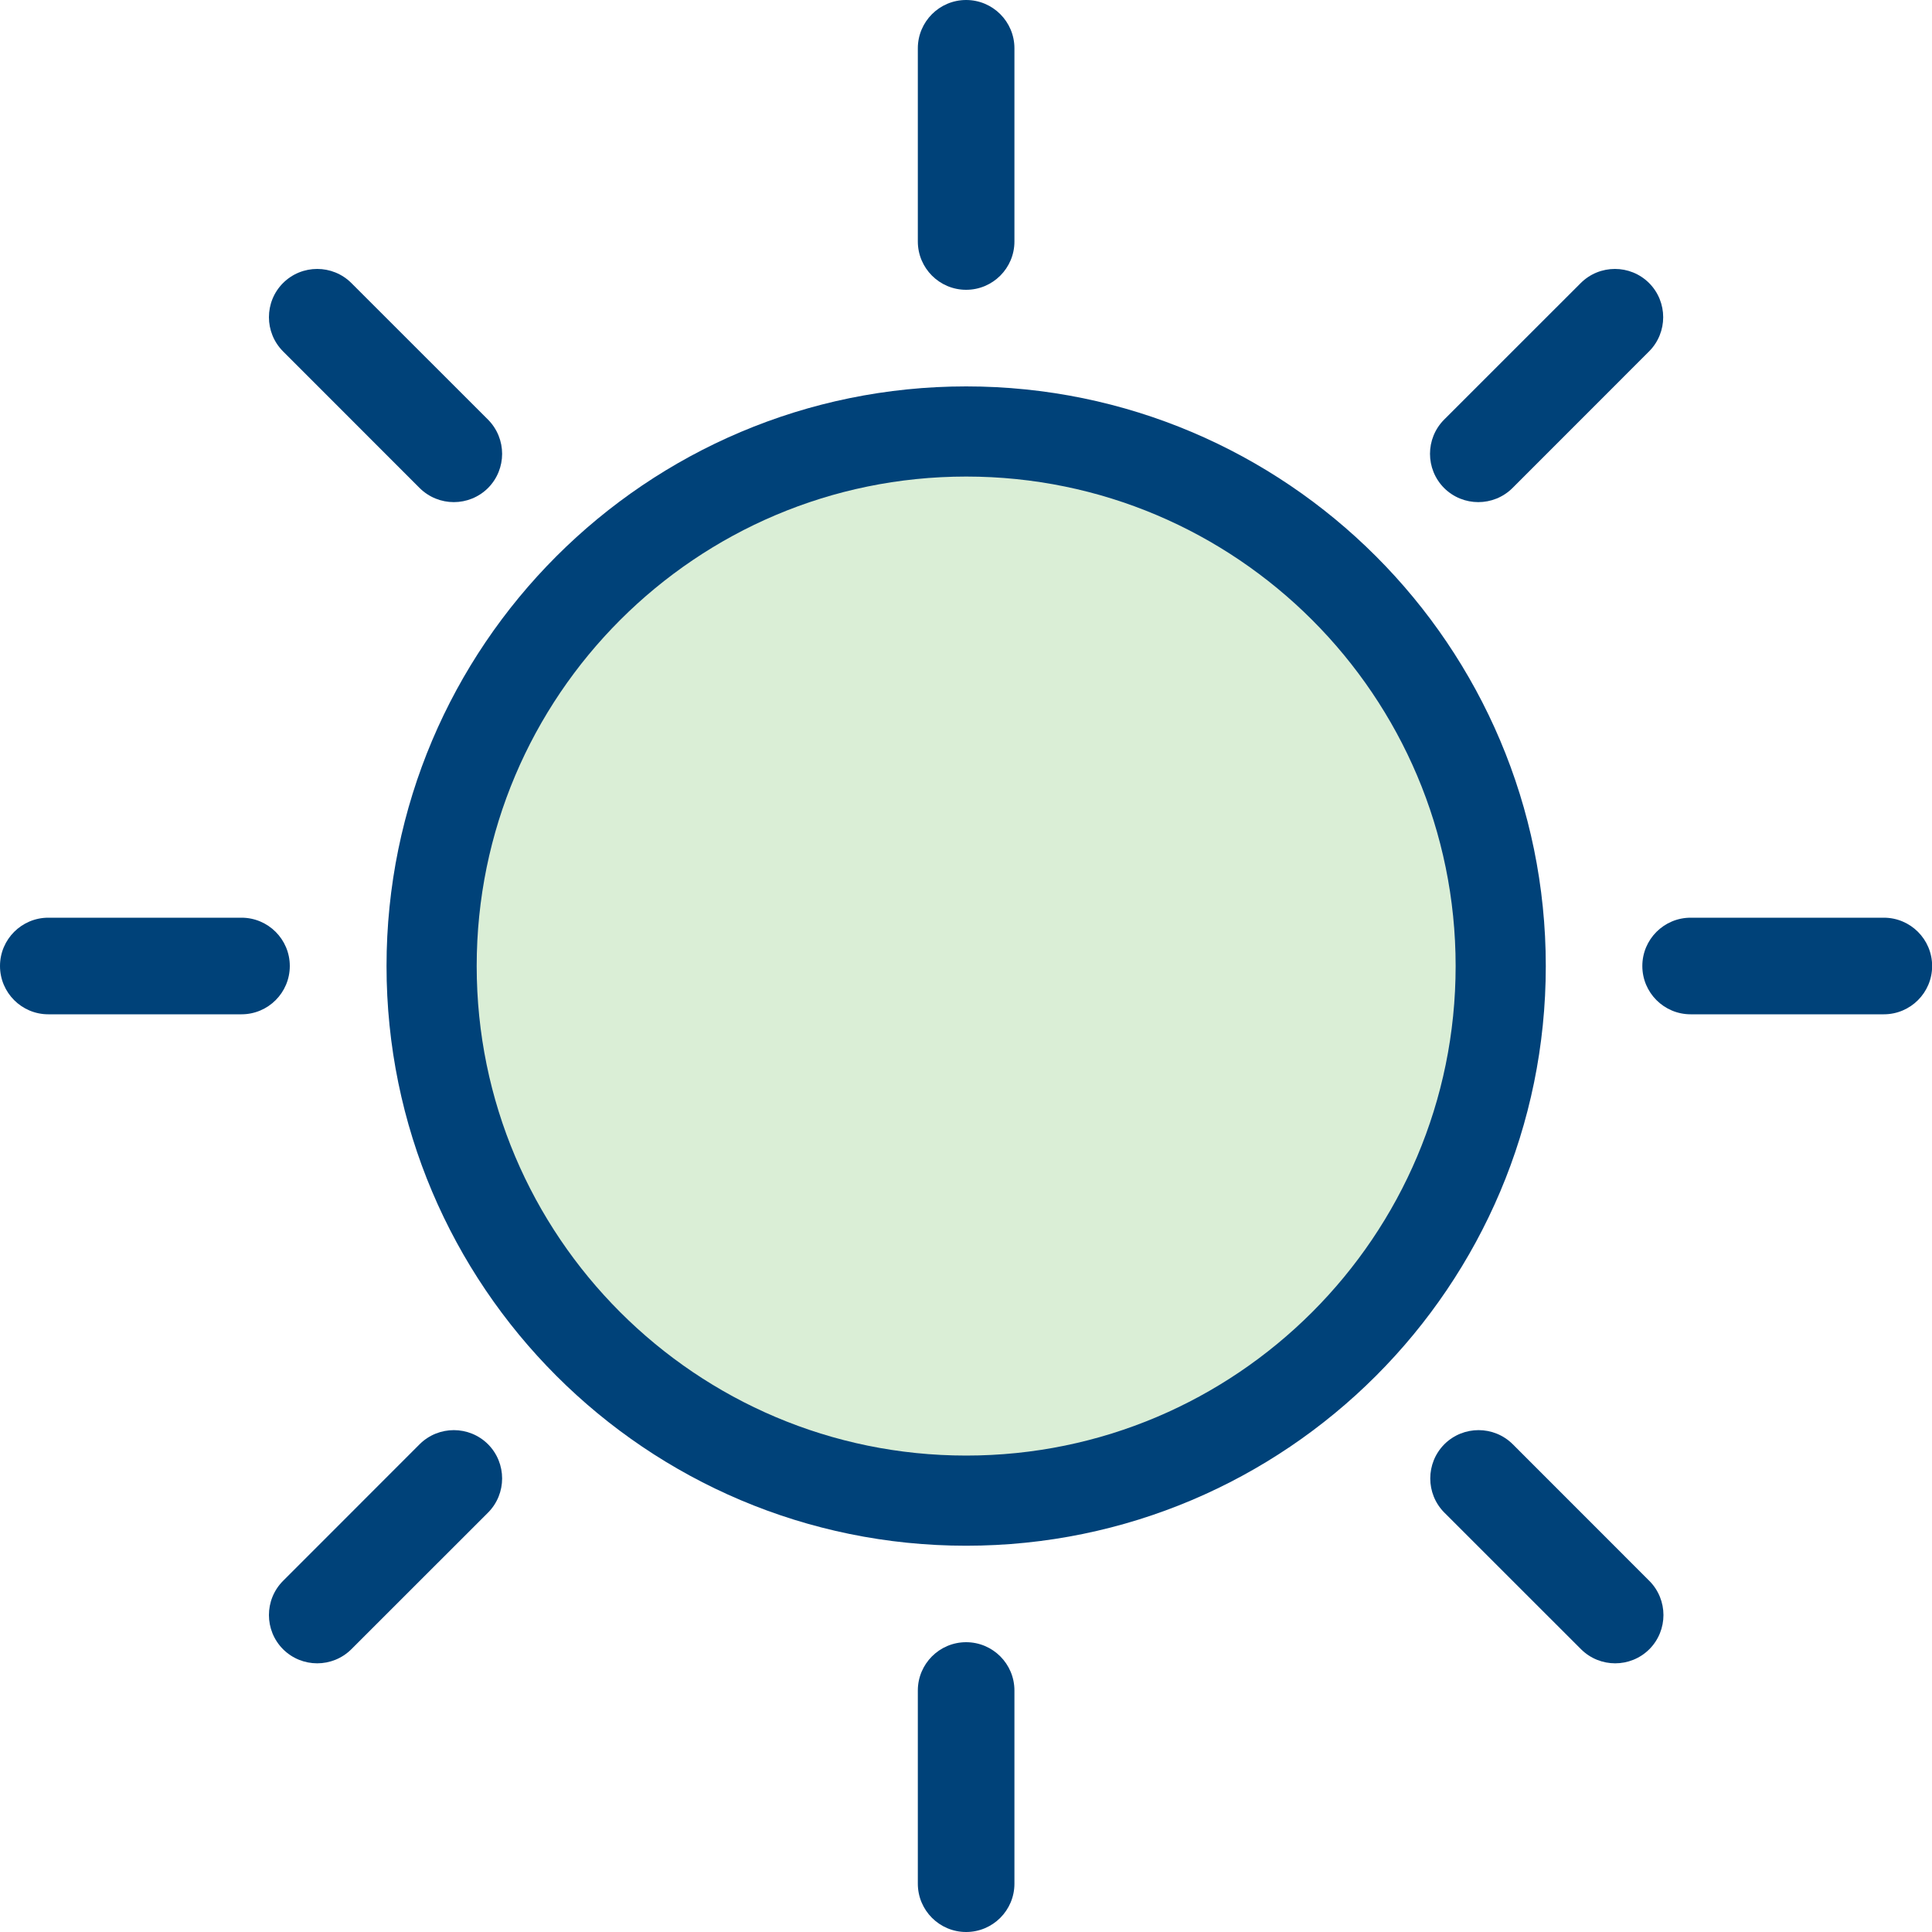
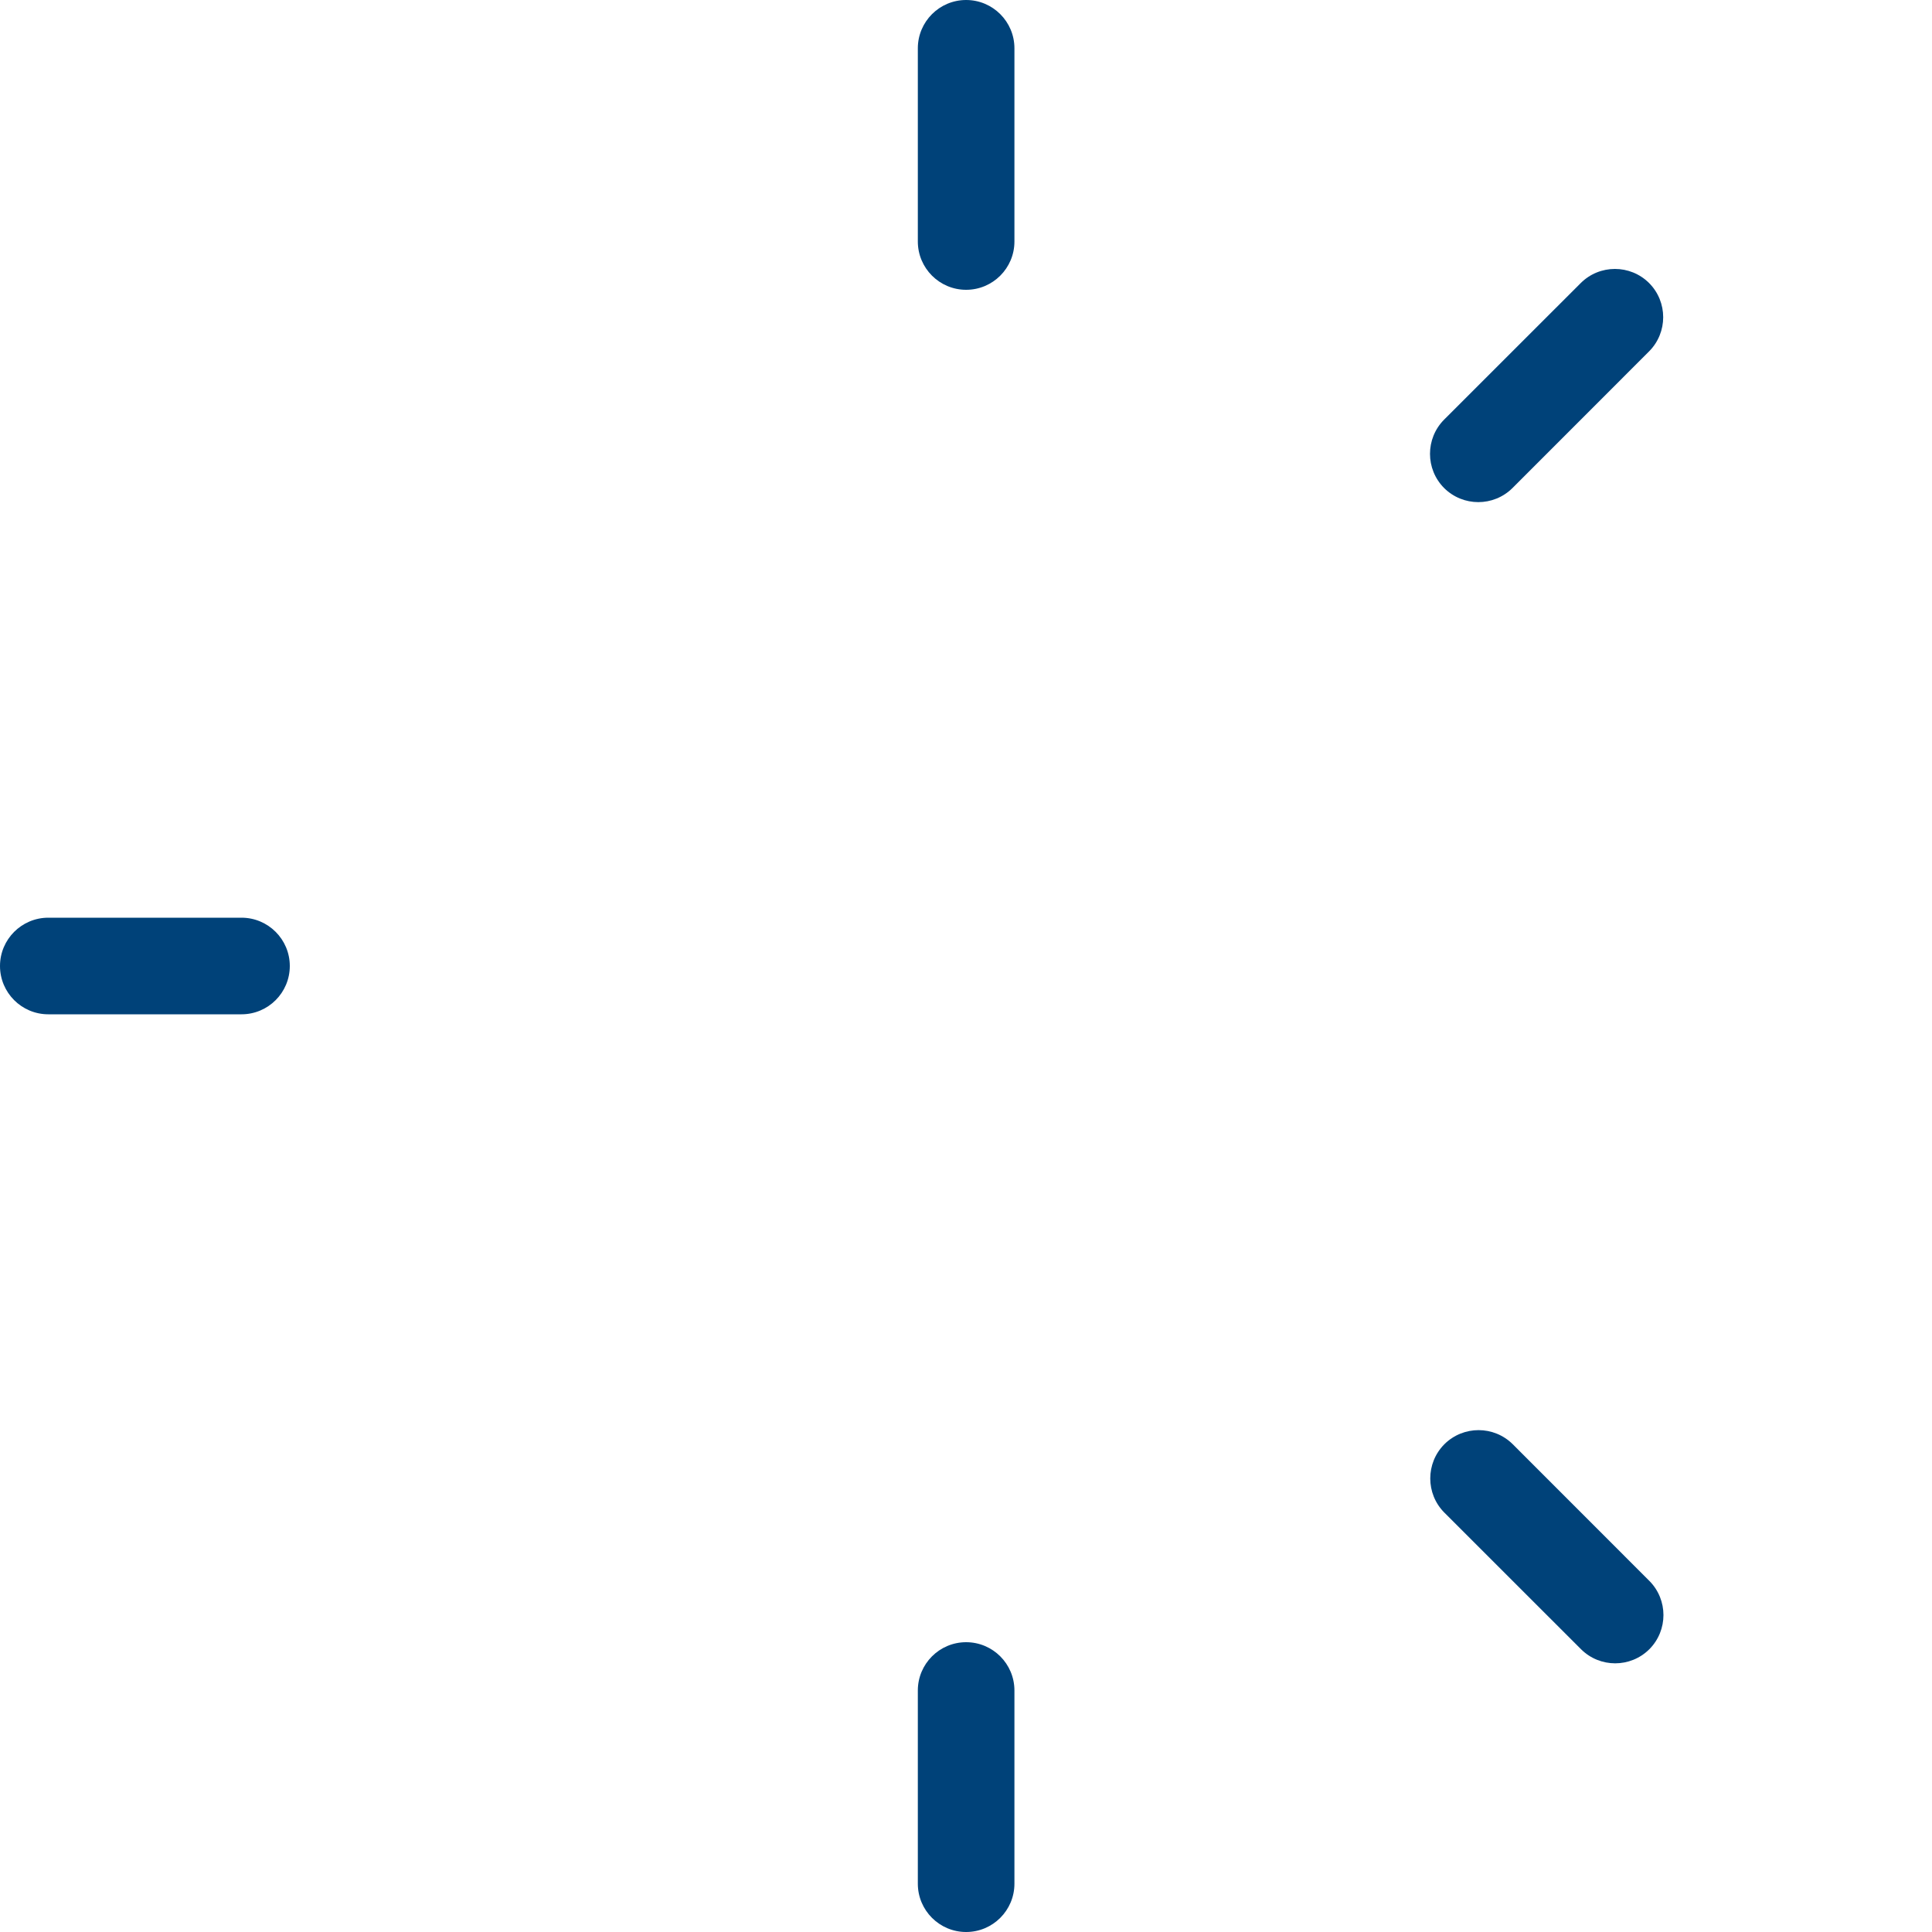
<svg xmlns="http://www.w3.org/2000/svg" width="30" height="30" viewBox="0 0 30 30" fill="none">
  <g clip-path="url(#clip0_896_10401)">
    <path fill-rule="evenodd" clip-rule="evenodd" d="M14.252 26.25V29.25C14.252 29.664 14.588 30 15.002 30C15.416 30 15.752 29.664 15.752 29.25V26.25C15.752 25.836 15.416 25.5 15.002 25.5C14.588 25.5 14.252 25.836 14.252 26.25Z" fill="#004279" />
-     <path d="M6.702 15.001C6.702 10.42 10.422 6.7 15.003 6.7C19.584 6.7 23.303 10.42 23.303 15.001C23.303 19.582 19.584 23.302 15.003 23.302C10.422 23.302 6.702 19.582 6.702 15.001Z" fill="#DAEED6" stroke="#004279" stroke-width="1.4" />
    <path fill-rule="evenodd" clip-rule="evenodd" d="M14.252 0.75V3.75C14.252 4.164 14.588 4.5 15.002 4.5C15.416 4.5 15.752 4.164 15.752 3.75V0.75C15.752 0.336 15.416 0 15.002 0C14.588 0 14.252 0.336 14.252 0.75Z" fill="#004279" />
    <path fill-rule="evenodd" clip-rule="evenodd" d="M24.546 4.395L22.424 6.516C22.132 6.81 22.132 7.284 22.424 7.578C22.718 7.87 23.192 7.87 23.486 7.578L25.607 5.456C25.899 5.163 25.899 4.688 25.607 4.395C25.314 4.103 24.839 4.103 24.546 4.395Z" fill="#004279" />
-     <path fill-rule="evenodd" clip-rule="evenodd" d="M29.252 14.25H26.252C25.838 14.25 25.502 14.586 25.502 15C25.502 15.414 25.838 15.75 26.252 15.75H29.252C29.666 15.75 30.002 15.414 30.002 15C30.002 14.586 29.666 14.25 29.252 14.25Z" fill="#004279" />
    <path fill-rule="evenodd" clip-rule="evenodd" d="M25.611 24.548L23.49 22.426C23.196 22.134 22.722 22.134 22.428 22.426C22.136 22.72 22.136 23.195 22.428 23.488L24.55 25.609C24.843 25.901 25.318 25.901 25.611 25.609C25.903 25.316 25.903 24.841 25.611 24.548Z" fill="#004279" />
-     <path fill-rule="evenodd" clip-rule="evenodd" d="M6.516 22.426L4.395 24.548C4.103 24.841 4.103 25.316 4.395 25.609C4.688 25.901 5.163 25.901 5.456 25.609L7.578 23.488C7.87 23.195 7.87 22.72 7.578 22.426C7.284 22.134 6.81 22.134 6.516 22.426Z" fill="#004279" />
    <path fill-rule="evenodd" clip-rule="evenodd" d="M3.75 14.25H0.75C0.336 14.25 0 14.586 0 15C0 15.414 0.336 15.75 0.75 15.75H3.75C4.164 15.75 4.5 15.414 4.5 15C4.5 14.586 4.164 14.25 3.75 14.25Z" fill="#004279" />
-     <path fill-rule="evenodd" clip-rule="evenodd" d="M7.578 6.516L5.456 4.395C5.163 4.103 4.688 4.103 4.395 4.395C4.103 4.688 4.103 5.163 4.395 5.456L6.516 7.578C6.81 7.87 7.284 7.87 7.578 7.578C7.87 7.284 7.87 6.81 7.578 6.516Z" fill="#004279" />
  </g>
  <defs>
    <clipPath id="clip0_896_10401">
      <rect width="30" height="30" fill="white" />
    </clipPath>
  </defs>
</svg>